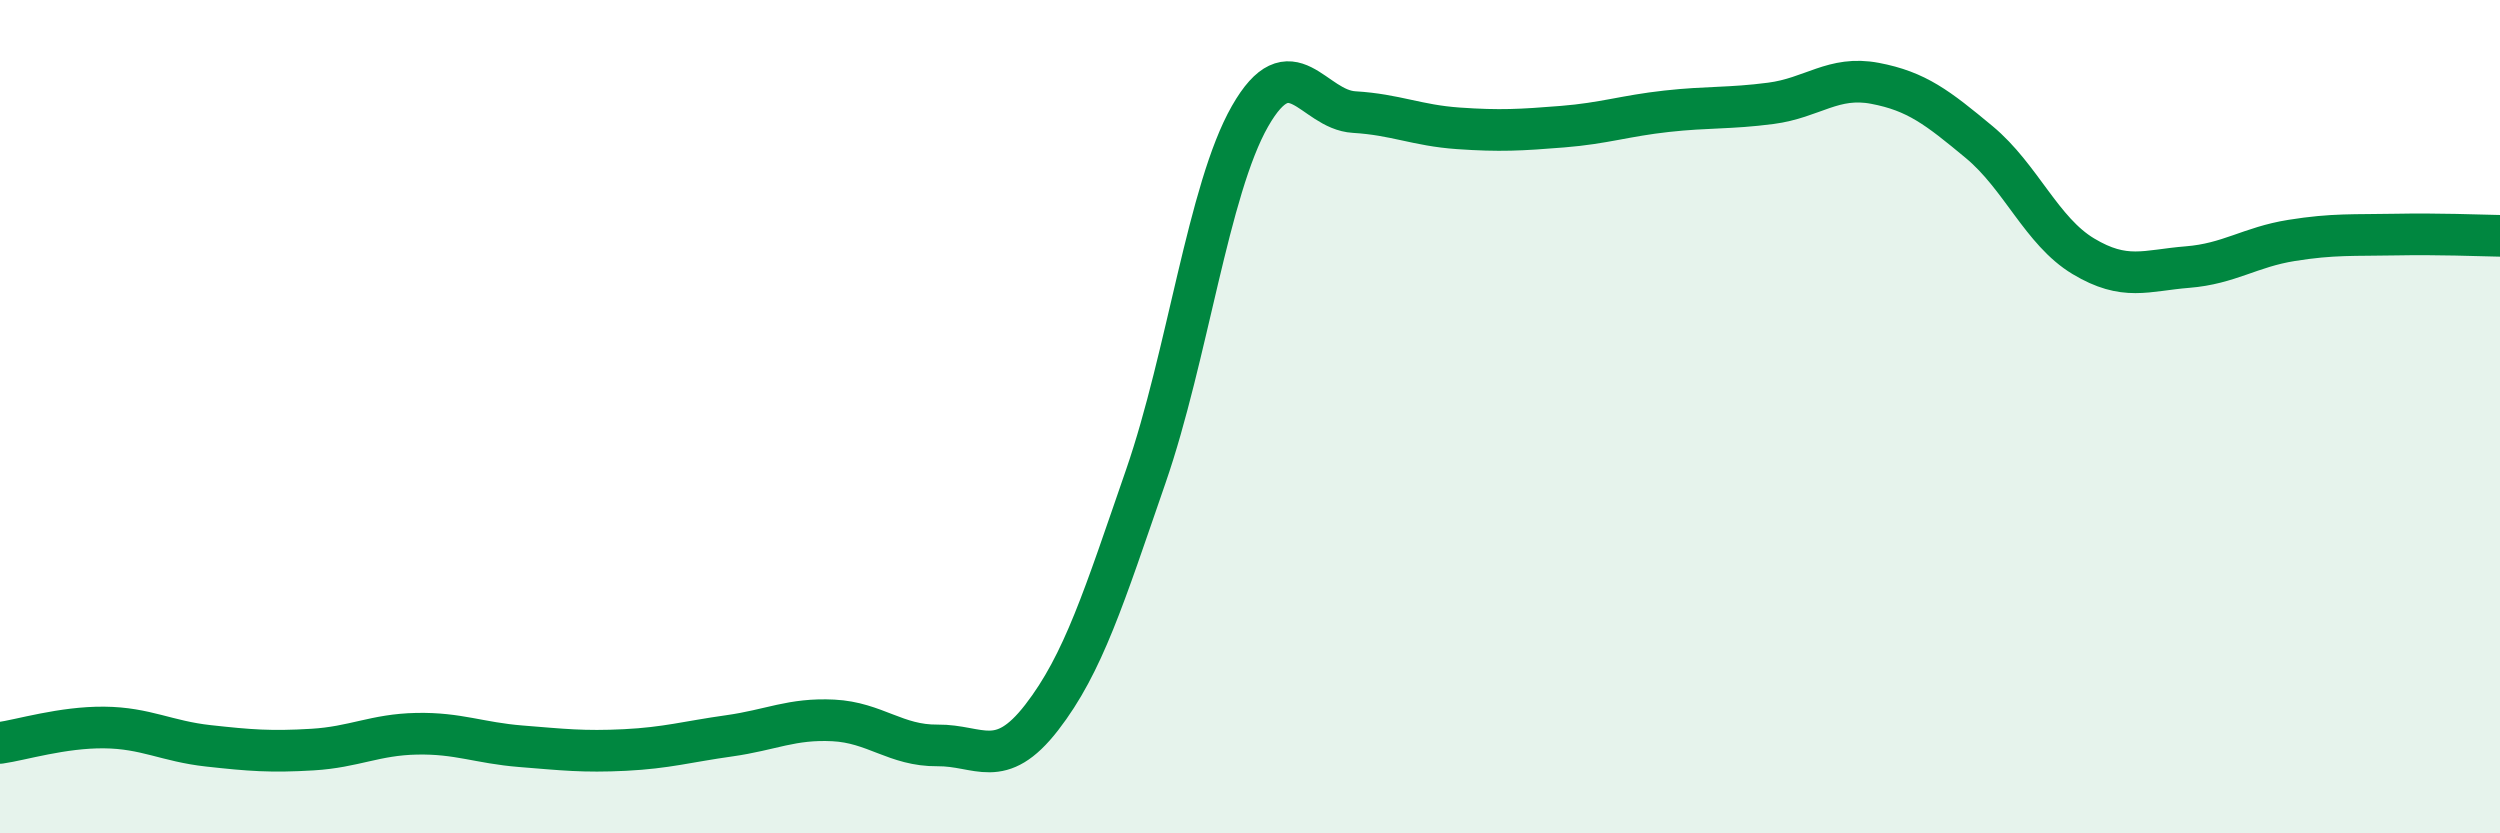
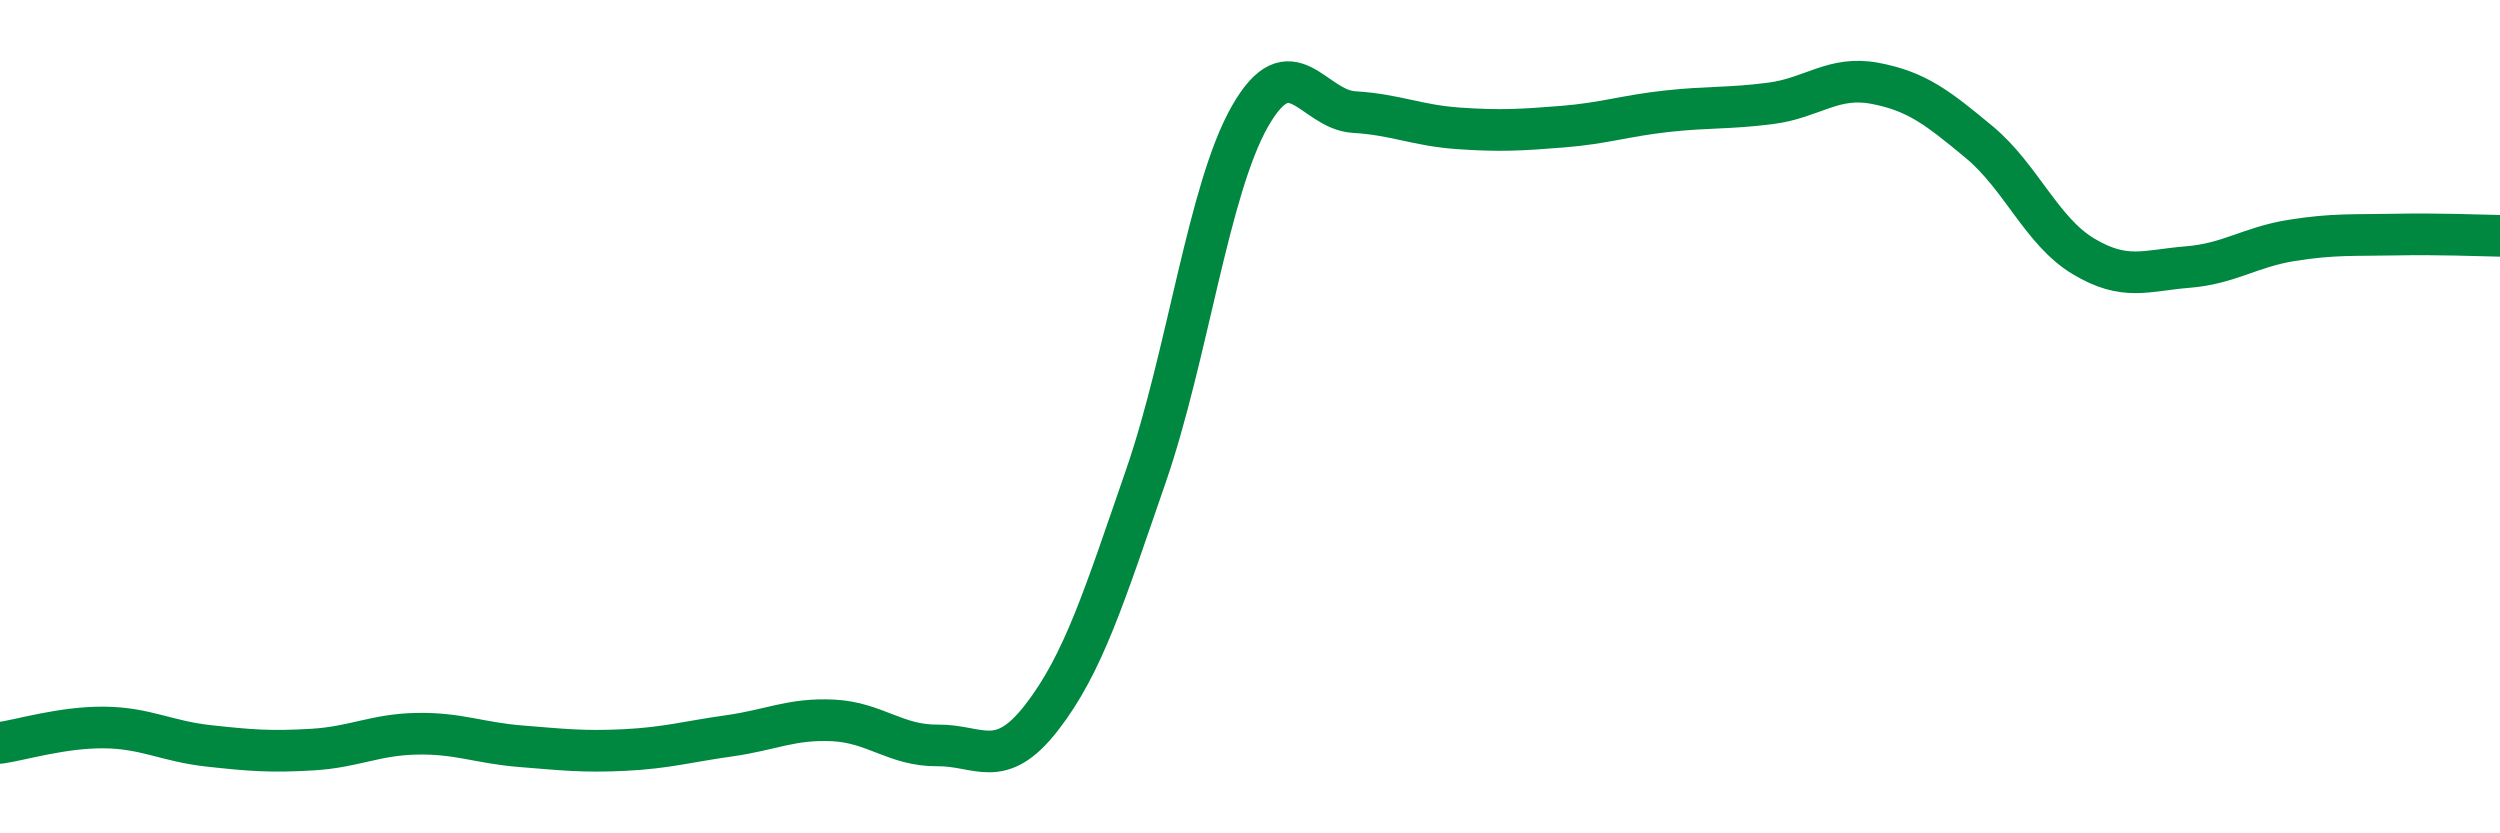
<svg xmlns="http://www.w3.org/2000/svg" width="60" height="20" viewBox="0 0 60 20">
-   <path d="M 0,17.83 C 0.5,17.76 1.5,17.45 2.5,17.46 C 3.5,17.47 4,17.79 5,17.9 C 6,18.01 6.5,18.05 7.5,17.99 C 8.5,17.93 9,17.63 10,17.61 C 11,17.59 11.5,17.83 12.5,17.91 C 13.5,17.99 14,18.05 15,18 C 16,17.95 16.5,17.8 17.5,17.66 C 18.5,17.52 19,17.24 20,17.29 C 21,17.34 21.5,17.9 22.5,17.89 C 23.5,17.88 24,18.51 25,17.22 C 26,15.93 26.5,14.32 27.5,11.43 C 28.5,8.54 29,4.54 30,2.79 C 31,1.04 31.5,2.63 32.5,2.69 C 33.5,2.75 34,3.01 35,3.08 C 36,3.15 36.5,3.12 37.5,3.04 C 38.5,2.96 39,2.78 40,2.67 C 41,2.56 41.5,2.61 42.5,2.48 C 43.5,2.35 44,1.81 45,2 C 46,2.19 46.5,2.58 47.5,3.41 C 48.5,4.24 49,5.55 50,6.15 C 51,6.75 51.5,6.49 52.5,6.41 C 53.5,6.33 54,5.93 55,5.77 C 56,5.61 56.5,5.65 57.5,5.63 C 58.5,5.61 59.5,5.65 60,5.66L60 20L0 20Z" fill="#008740" opacity="0.1" stroke-linecap="round" stroke-linejoin="round" />
  <path d="M 0,17.83 C 0.5,17.76 1.5,17.45 2.5,17.46 C 3.5,17.47 4,17.79 5,17.9 C 6,18.01 6.5,18.05 7.5,17.99 C 8.5,17.93 9,17.63 10,17.61 C 11,17.59 11.5,17.83 12.5,17.91 C 13.5,17.99 14,18.05 15,18 C 16,17.95 16.5,17.8 17.5,17.66 C 18.5,17.52 19,17.24 20,17.29 C 21,17.34 21.5,17.9 22.5,17.89 C 23.5,17.88 24,18.51 25,17.22 C 26,15.93 26.5,14.32 27.5,11.43 C 28.5,8.54 29,4.54 30,2.79 C 31,1.04 31.5,2.63 32.5,2.69 C 33.5,2.75 34,3.01 35,3.08 C 36,3.15 36.5,3.12 37.5,3.04 C 38.5,2.96 39,2.78 40,2.67 C 41,2.56 41.5,2.61 42.5,2.48 C 43.5,2.35 44,1.81 45,2 C 46,2.19 46.5,2.58 47.5,3.41 C 48.5,4.24 49,5.55 50,6.15 C 51,6.75 51.5,6.49 52.5,6.41 C 53.5,6.33 54,5.93 55,5.77 C 56,5.61 56.5,5.65 57.5,5.63 C 58.5,5.61 59.5,5.65 60,5.66" stroke="#008740" stroke-width="1" fill="none" stroke-linecap="round" stroke-linejoin="round" />
</svg>